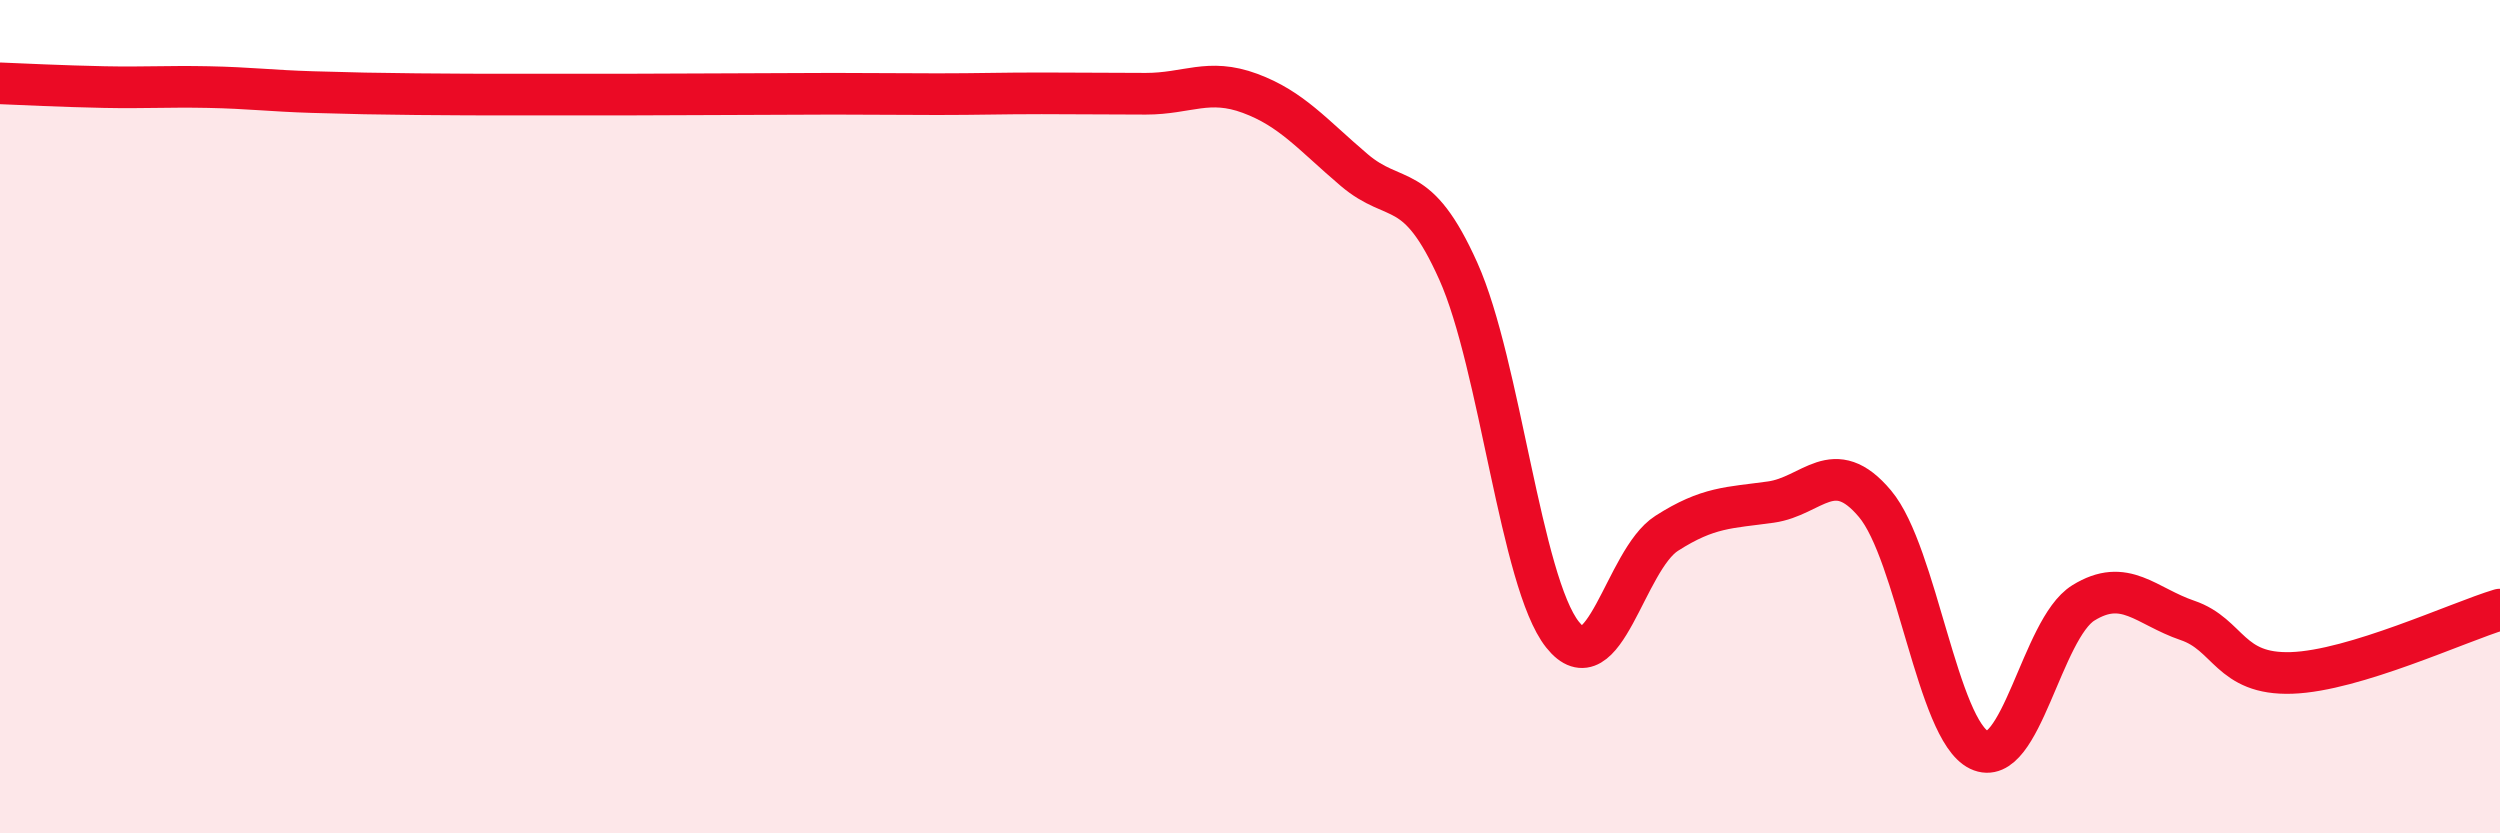
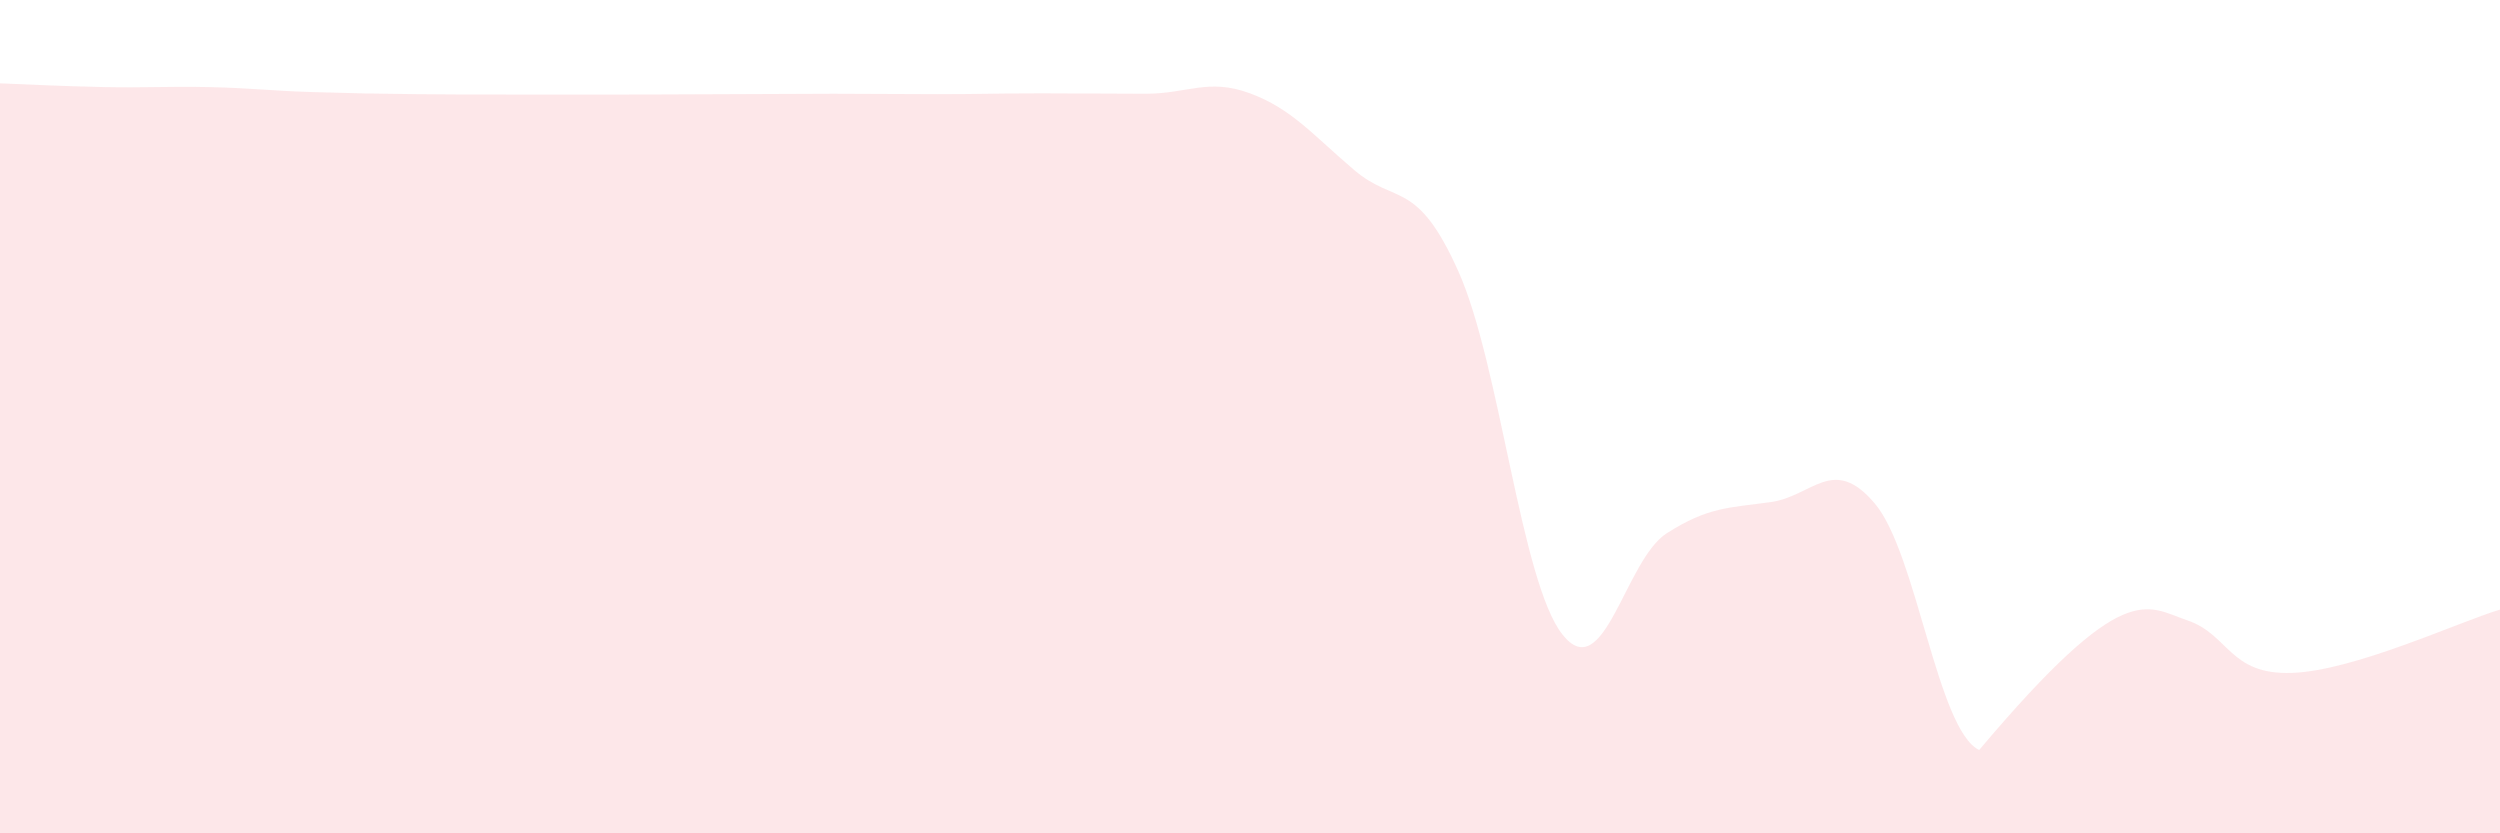
<svg xmlns="http://www.w3.org/2000/svg" width="60" height="20" viewBox="0 0 60 20">
-   <path d="M 0,2 C 0.5,2.02 1.5,2.07 2.5,2.09 C 3.5,2.11 4,2.07 5,2.09 C 6,2.11 6.5,2.18 7.5,2.21 C 8.5,2.24 9,2.25 10,2.26 C 11,2.27 11.5,2.27 12.5,2.27 C 13.5,2.27 14,2.27 15,2.27 C 16,2.27 16.5,2.26 17.5,2.26 C 18.5,2.26 19,2.25 20,2.25 C 21,2.25 21.5,2.26 22.5,2.26 C 23.5,2.26 24,2.24 25,2.24 C 26,2.24 26.5,2.25 27.5,2.25 C 28.5,2.25 29,1.87 30,2.24 C 31,2.61 31.5,3.23 32.5,4.08 C 33.5,4.93 34,4.28 35,6.51 C 36,8.74 36.5,13.97 37.5,15.23 C 38.5,16.49 39,13.44 40,12.8 C 41,12.16 41.5,12.19 42.5,12.05 C 43.5,11.91 44,10.9 45,12.09 C 46,13.28 46.5,17.52 47.5,18 C 48.5,18.48 49,15.09 50,14.47 C 51,13.85 51.5,14.55 52.5,14.89 C 53.5,15.23 53.5,16.2 55,16.15 C 56.5,16.1 59,14.93 60,14.63L60 20L0 20Z" fill="#EB0A25" opacity="0.1" stroke-linecap="round" stroke-linejoin="round" />
-   <path d="M 0,2 C 0.5,2.02 1.5,2.07 2.5,2.09 C 3.5,2.11 4,2.07 5,2.09 C 6,2.11 6.5,2.18 7.5,2.21 C 8.5,2.24 9,2.25 10,2.26 C 11,2.27 11.5,2.27 12.5,2.27 C 13.5,2.27 14,2.27 15,2.27 C 16,2.27 16.5,2.26 17.5,2.26 C 18.5,2.26 19,2.25 20,2.25 C 21,2.25 21.5,2.26 22.5,2.26 C 23.5,2.26 24,2.24 25,2.24 C 26,2.24 26.5,2.25 27.5,2.25 C 28.5,2.25 29,1.87 30,2.24 C 31,2.61 31.5,3.23 32.5,4.08 C 33.5,4.93 34,4.28 35,6.51 C 36,8.74 36.5,13.97 37.5,15.23 C 38.5,16.49 39,13.44 40,12.8 C 41,12.16 41.5,12.19 42.5,12.05 C 43.5,11.91 44,10.9 45,12.09 C 46,13.28 46.5,17.52 47.5,18 C 48.5,18.48 49,15.09 50,14.47 C 51,13.85 51.5,14.55 52.5,14.89 C 53.5,15.23 53.5,16.2 55,16.15 C 56.5,16.1 59,14.93 60,14.63" stroke="#EB0A25" stroke-width="1" fill="none" stroke-linecap="round" stroke-linejoin="round" />
+   <path d="M 0,2 C 0.5,2.02 1.5,2.07 2.5,2.09 C 3.5,2.11 4,2.07 5,2.09 C 6,2.11 6.5,2.18 7.5,2.21 C 8.5,2.24 9,2.25 10,2.26 C 11,2.27 11.5,2.27 12.5,2.27 C 13.5,2.27 14,2.27 15,2.27 C 16,2.27 16.5,2.26 17.5,2.26 C 18.5,2.26 19,2.25 20,2.25 C 21,2.25 21.5,2.26 22.5,2.26 C 23.5,2.26 24,2.24 25,2.24 C 26,2.24 26.5,2.25 27.5,2.25 C 28.5,2.25 29,1.87 30,2.24 C 31,2.61 31.5,3.23 32.5,4.08 C 33.5,4.93 34,4.28 35,6.51 C 36,8.74 36.5,13.97 37.5,15.23 C 38.5,16.49 39,13.44 40,12.8 C 41,12.16 41.5,12.19 42.5,12.05 C 43.5,11.91 44,10.9 45,12.09 C 46,13.28 46.5,17.52 47.5,18 C 51,13.85 51.5,14.55 52.5,14.89 C 53.5,15.23 53.5,16.2 55,16.15 C 56.5,16.1 59,14.93 60,14.63L60 20L0 20Z" fill="#EB0A25" opacity="0.1" stroke-linecap="round" stroke-linejoin="round" />
</svg>